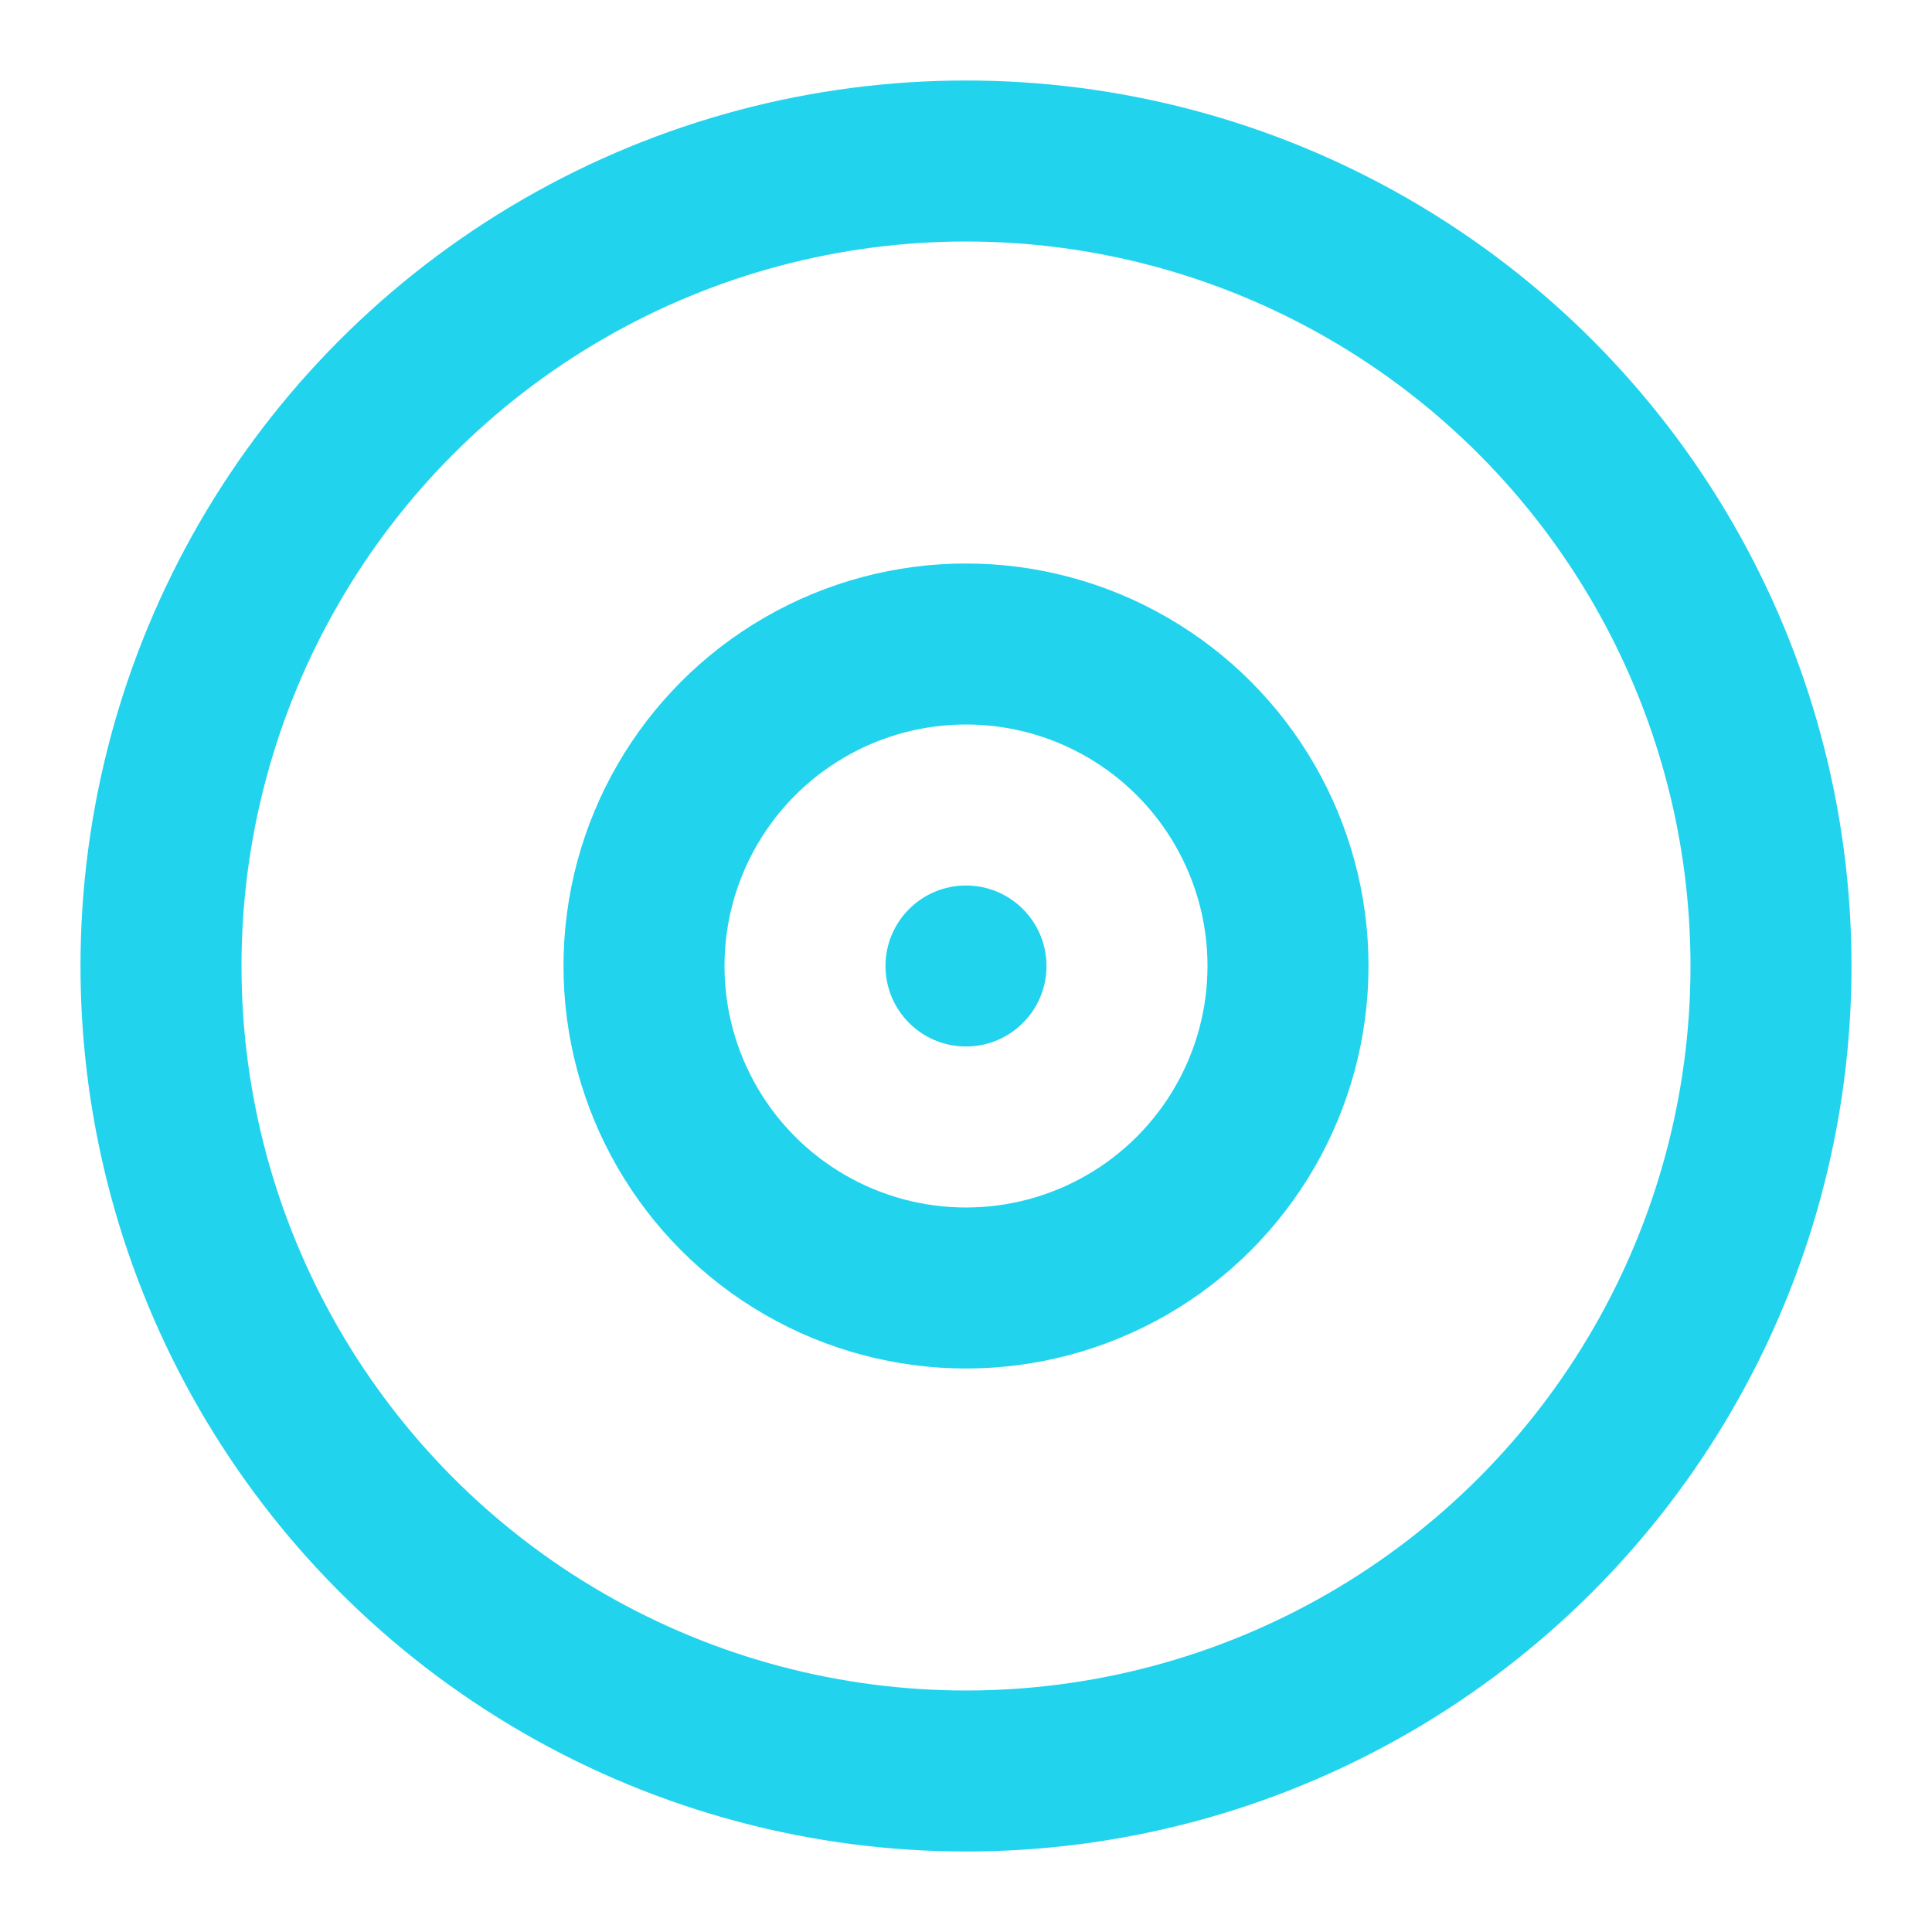
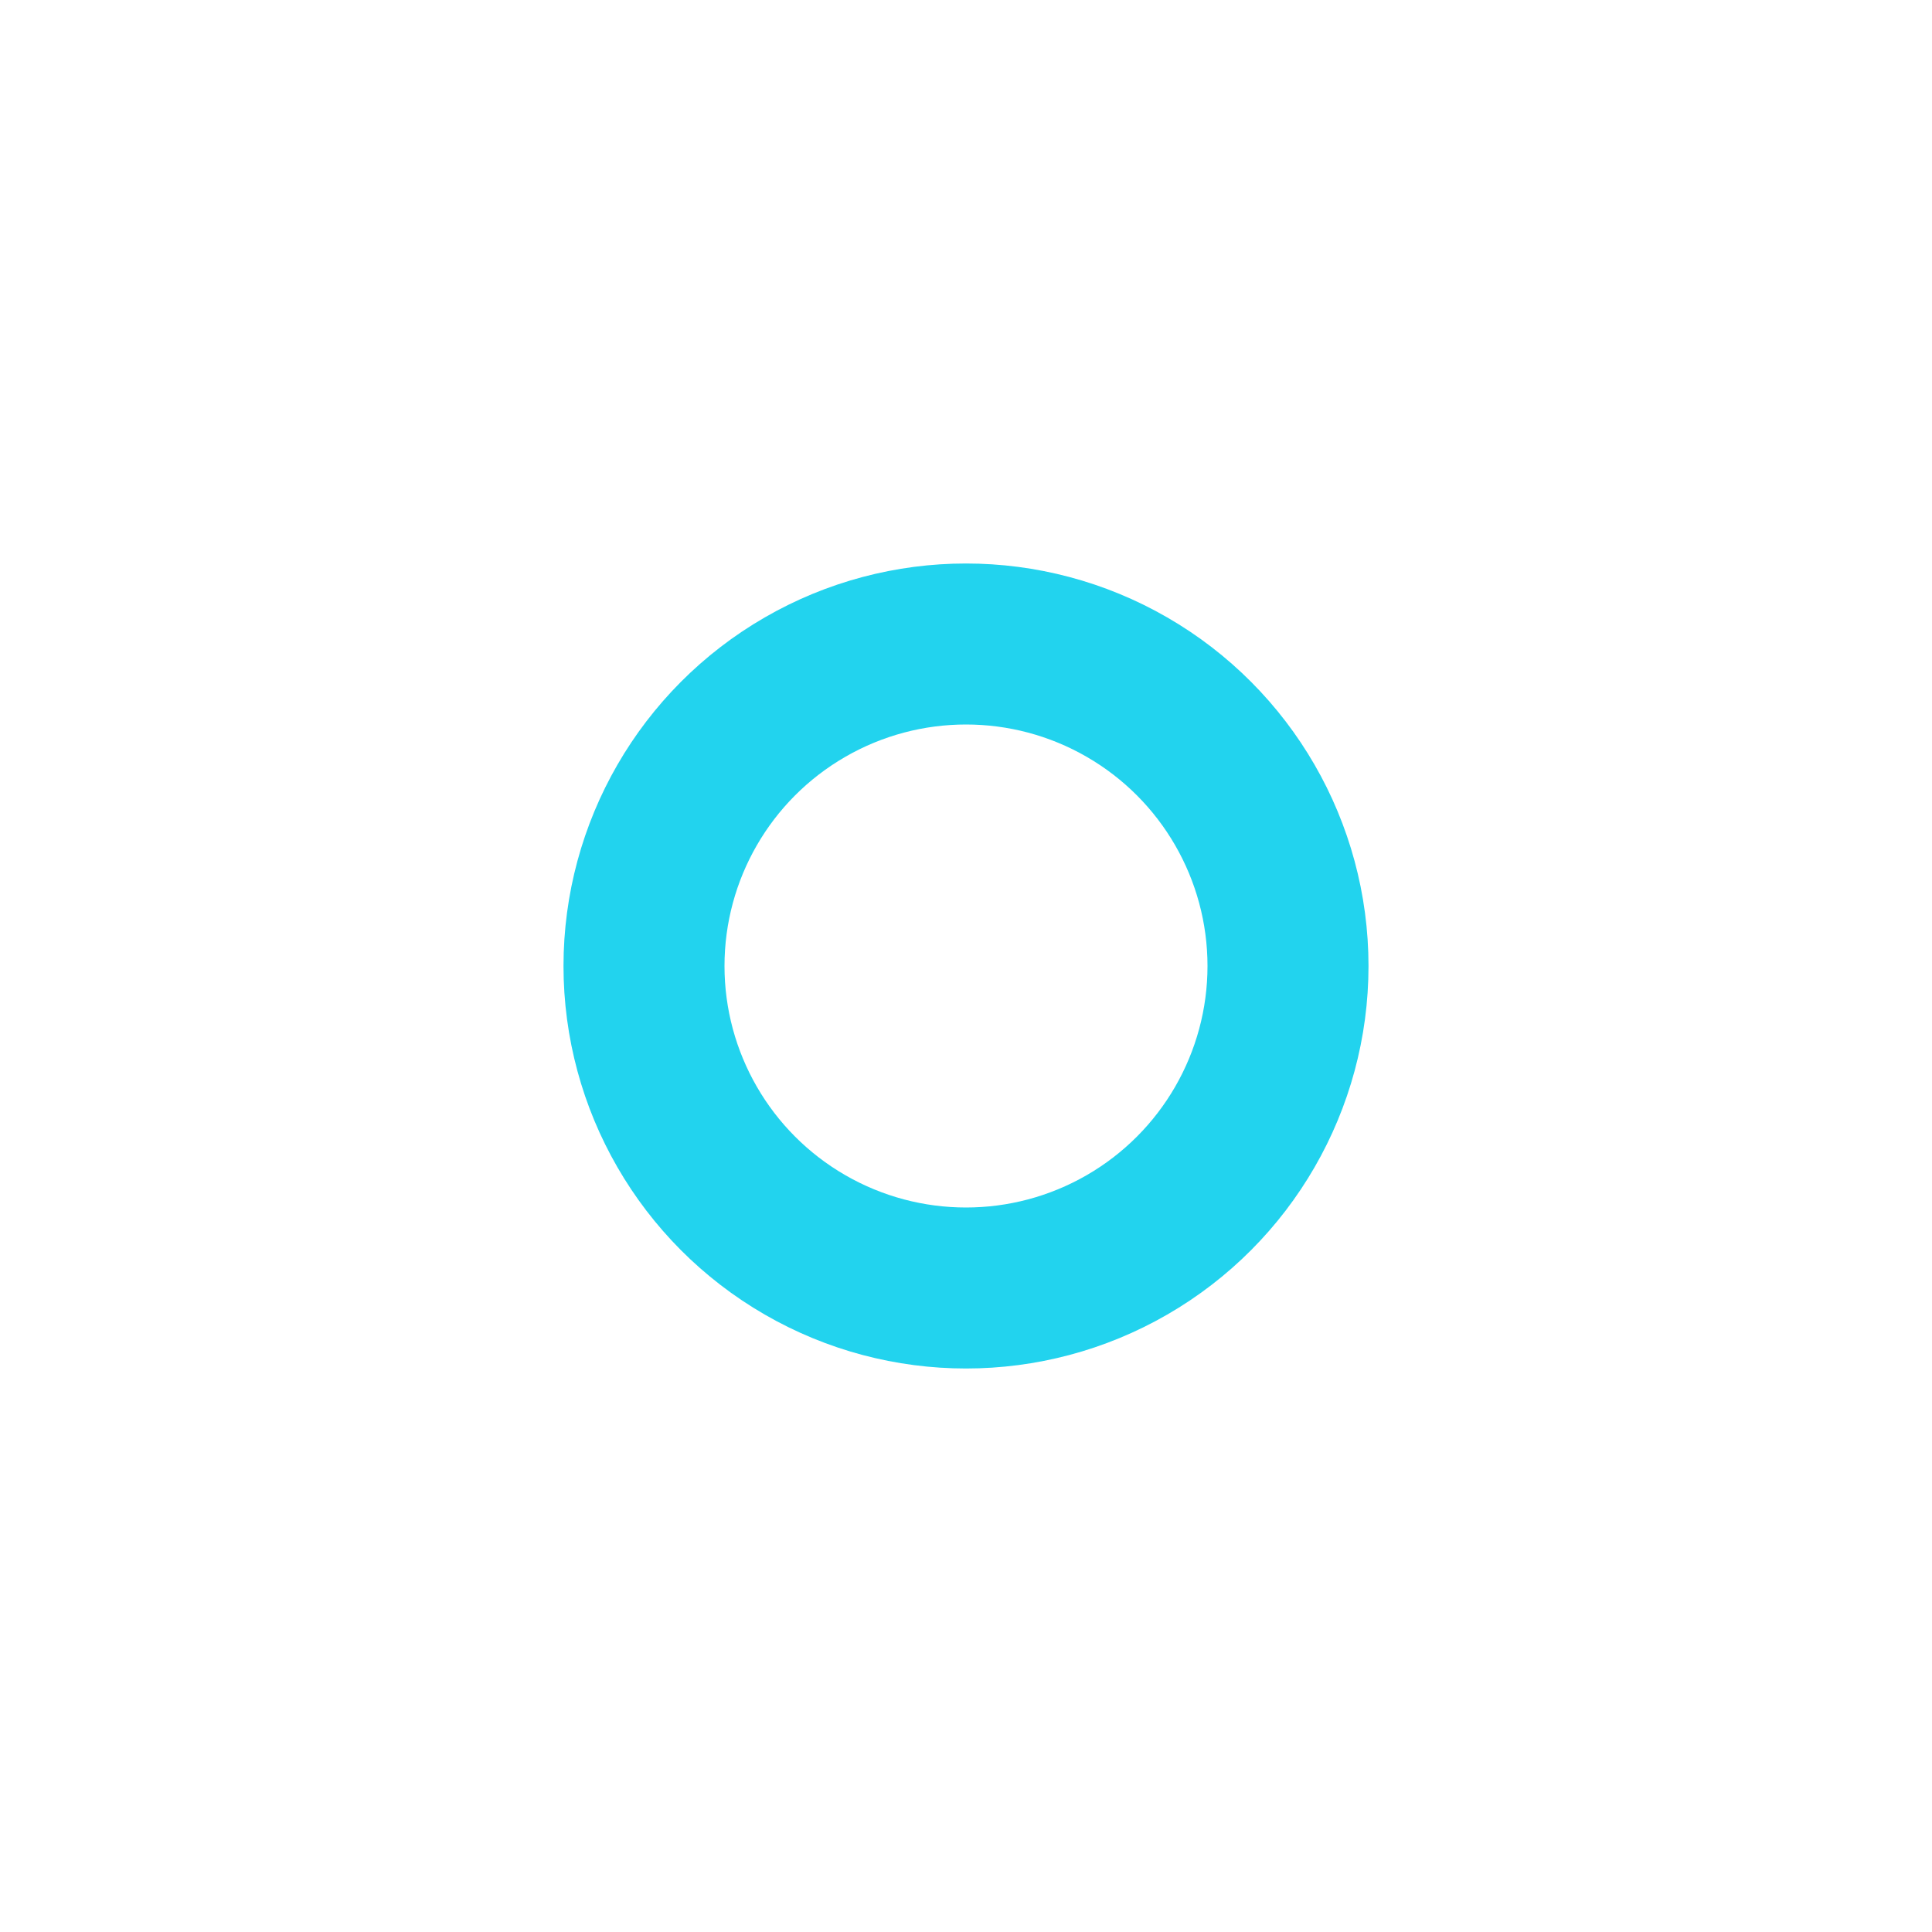
<svg xmlns="http://www.w3.org/2000/svg" width="256" height="256" viewBox="0 0 24 24" fill="none">
-   <circle cx="12" cy="12" r="10" stroke="#22D3EE" stroke-width="2" />
  <circle cx="12" cy="12" r="4" stroke="#22D3EE" stroke-width="2" />
-   <circle cx="12" cy="12" r="1" fill="#22D3EE" />
</svg>